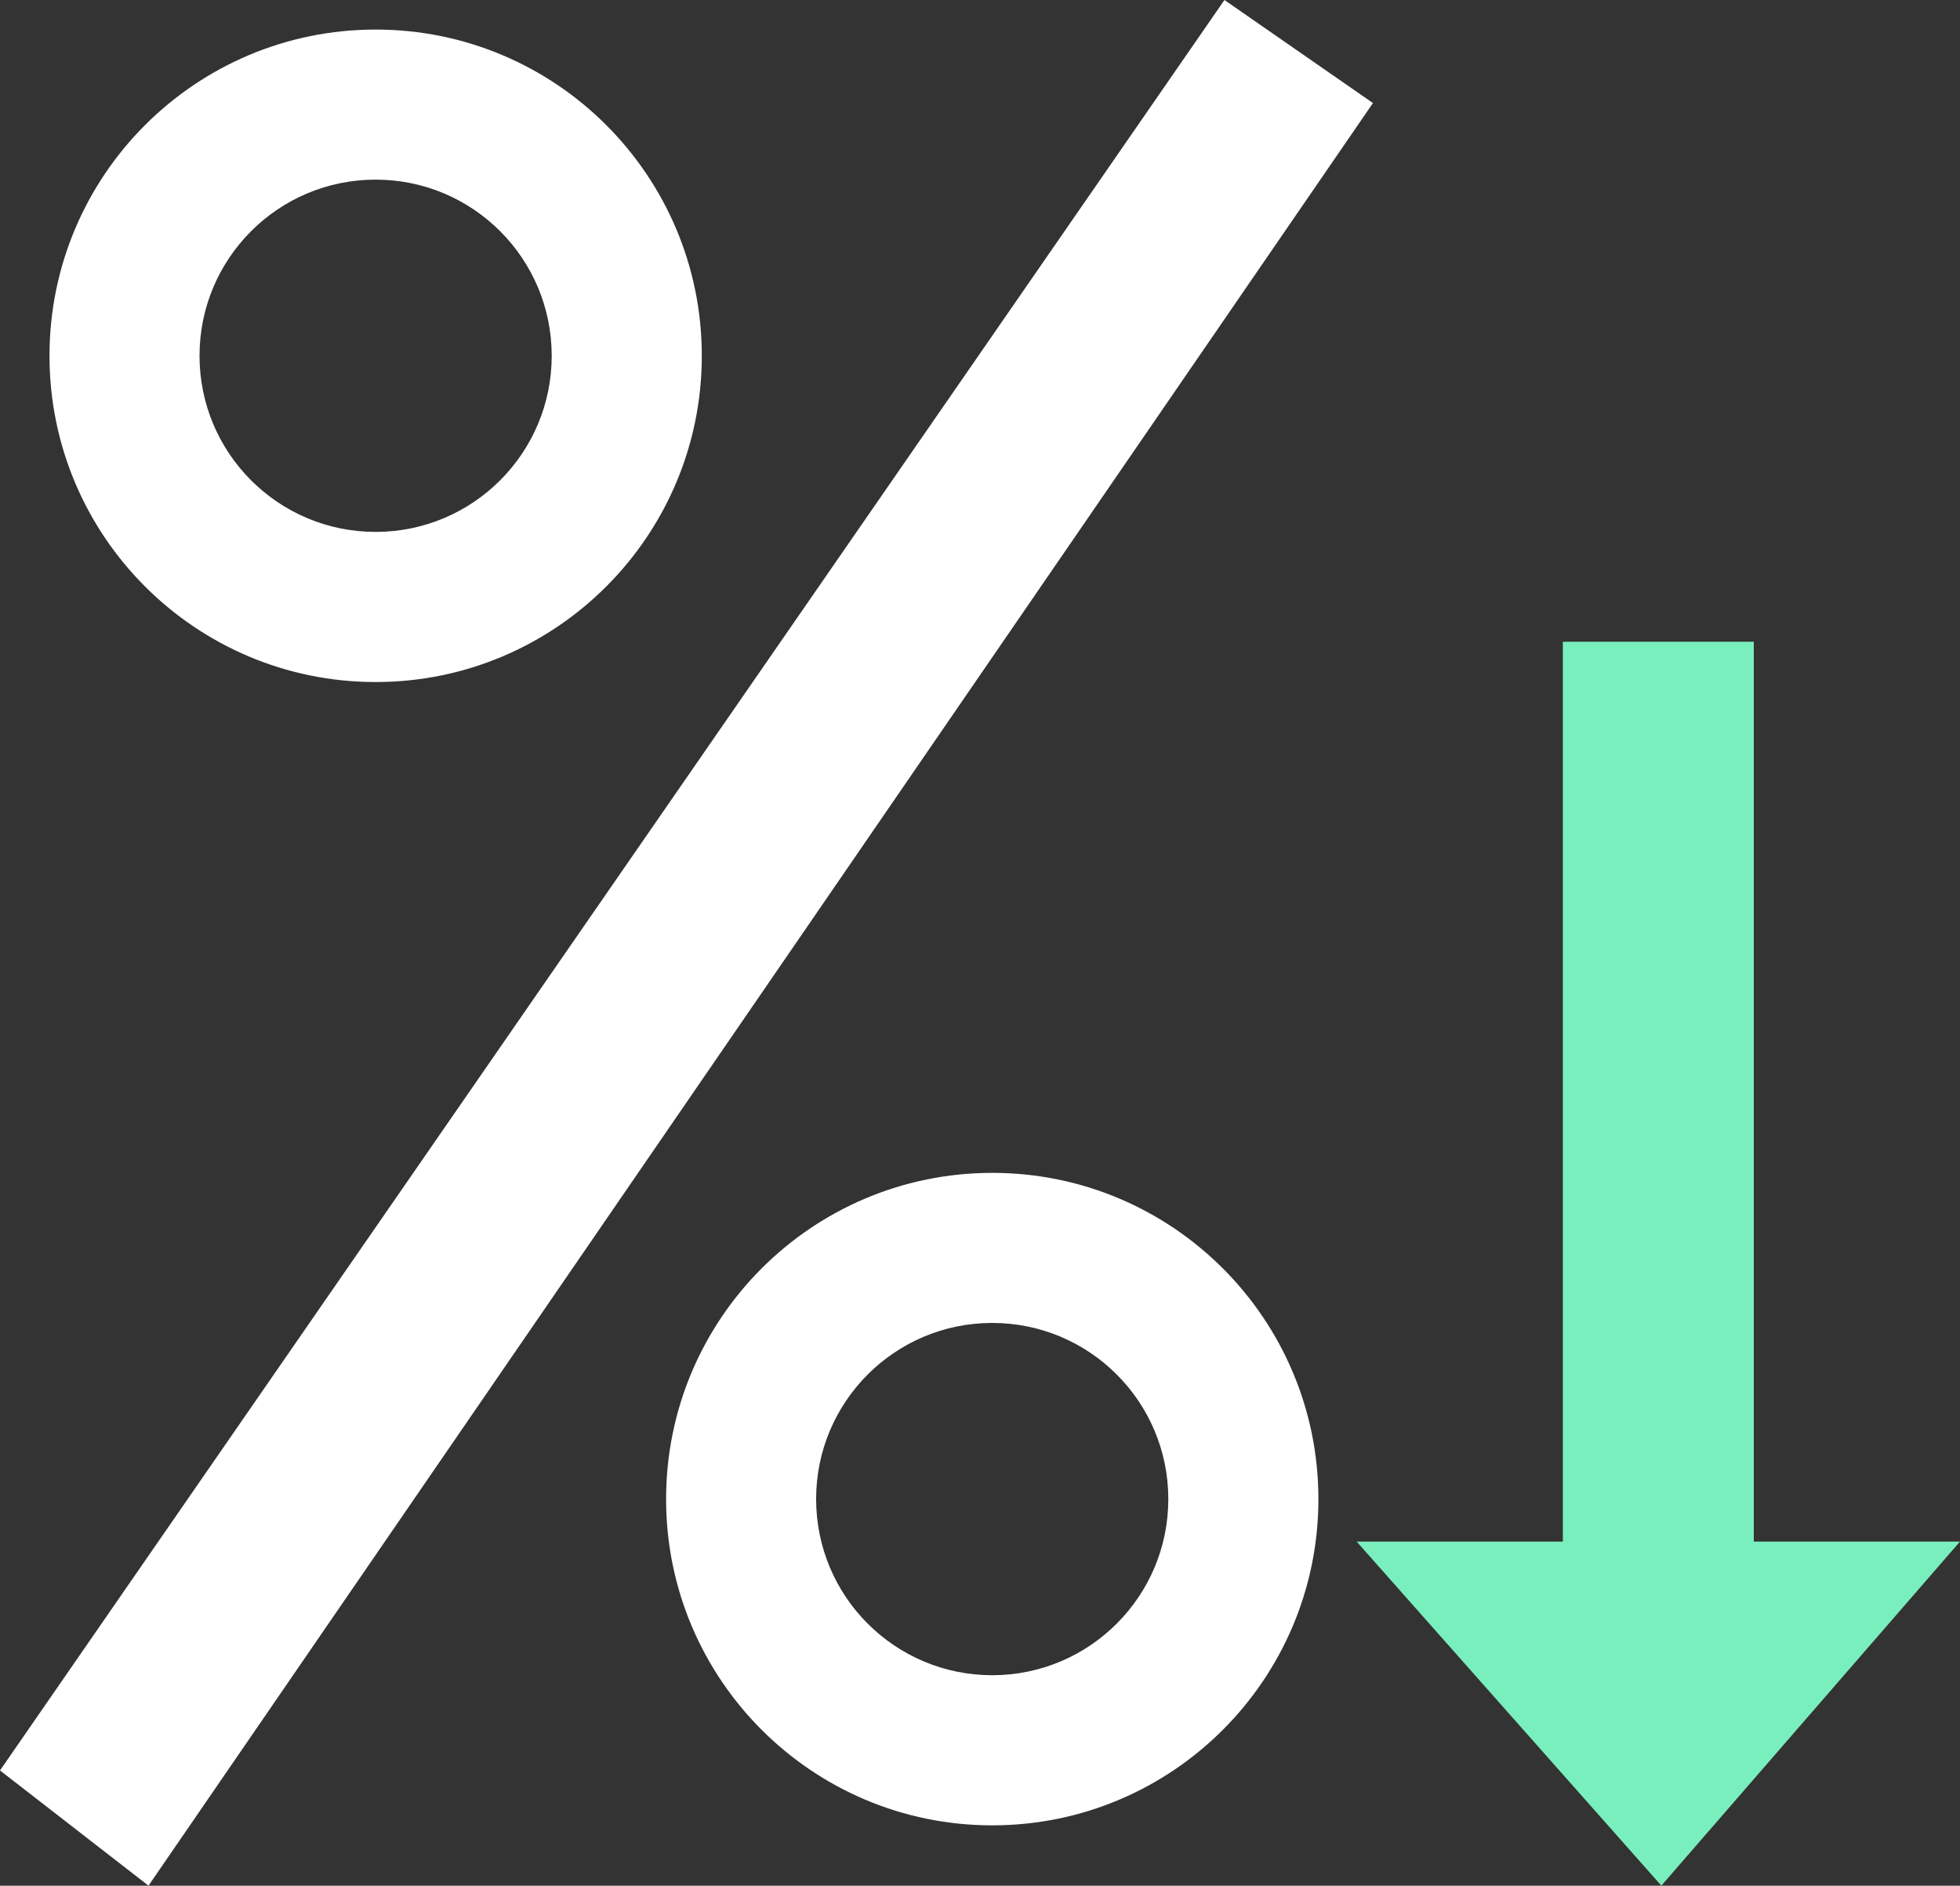
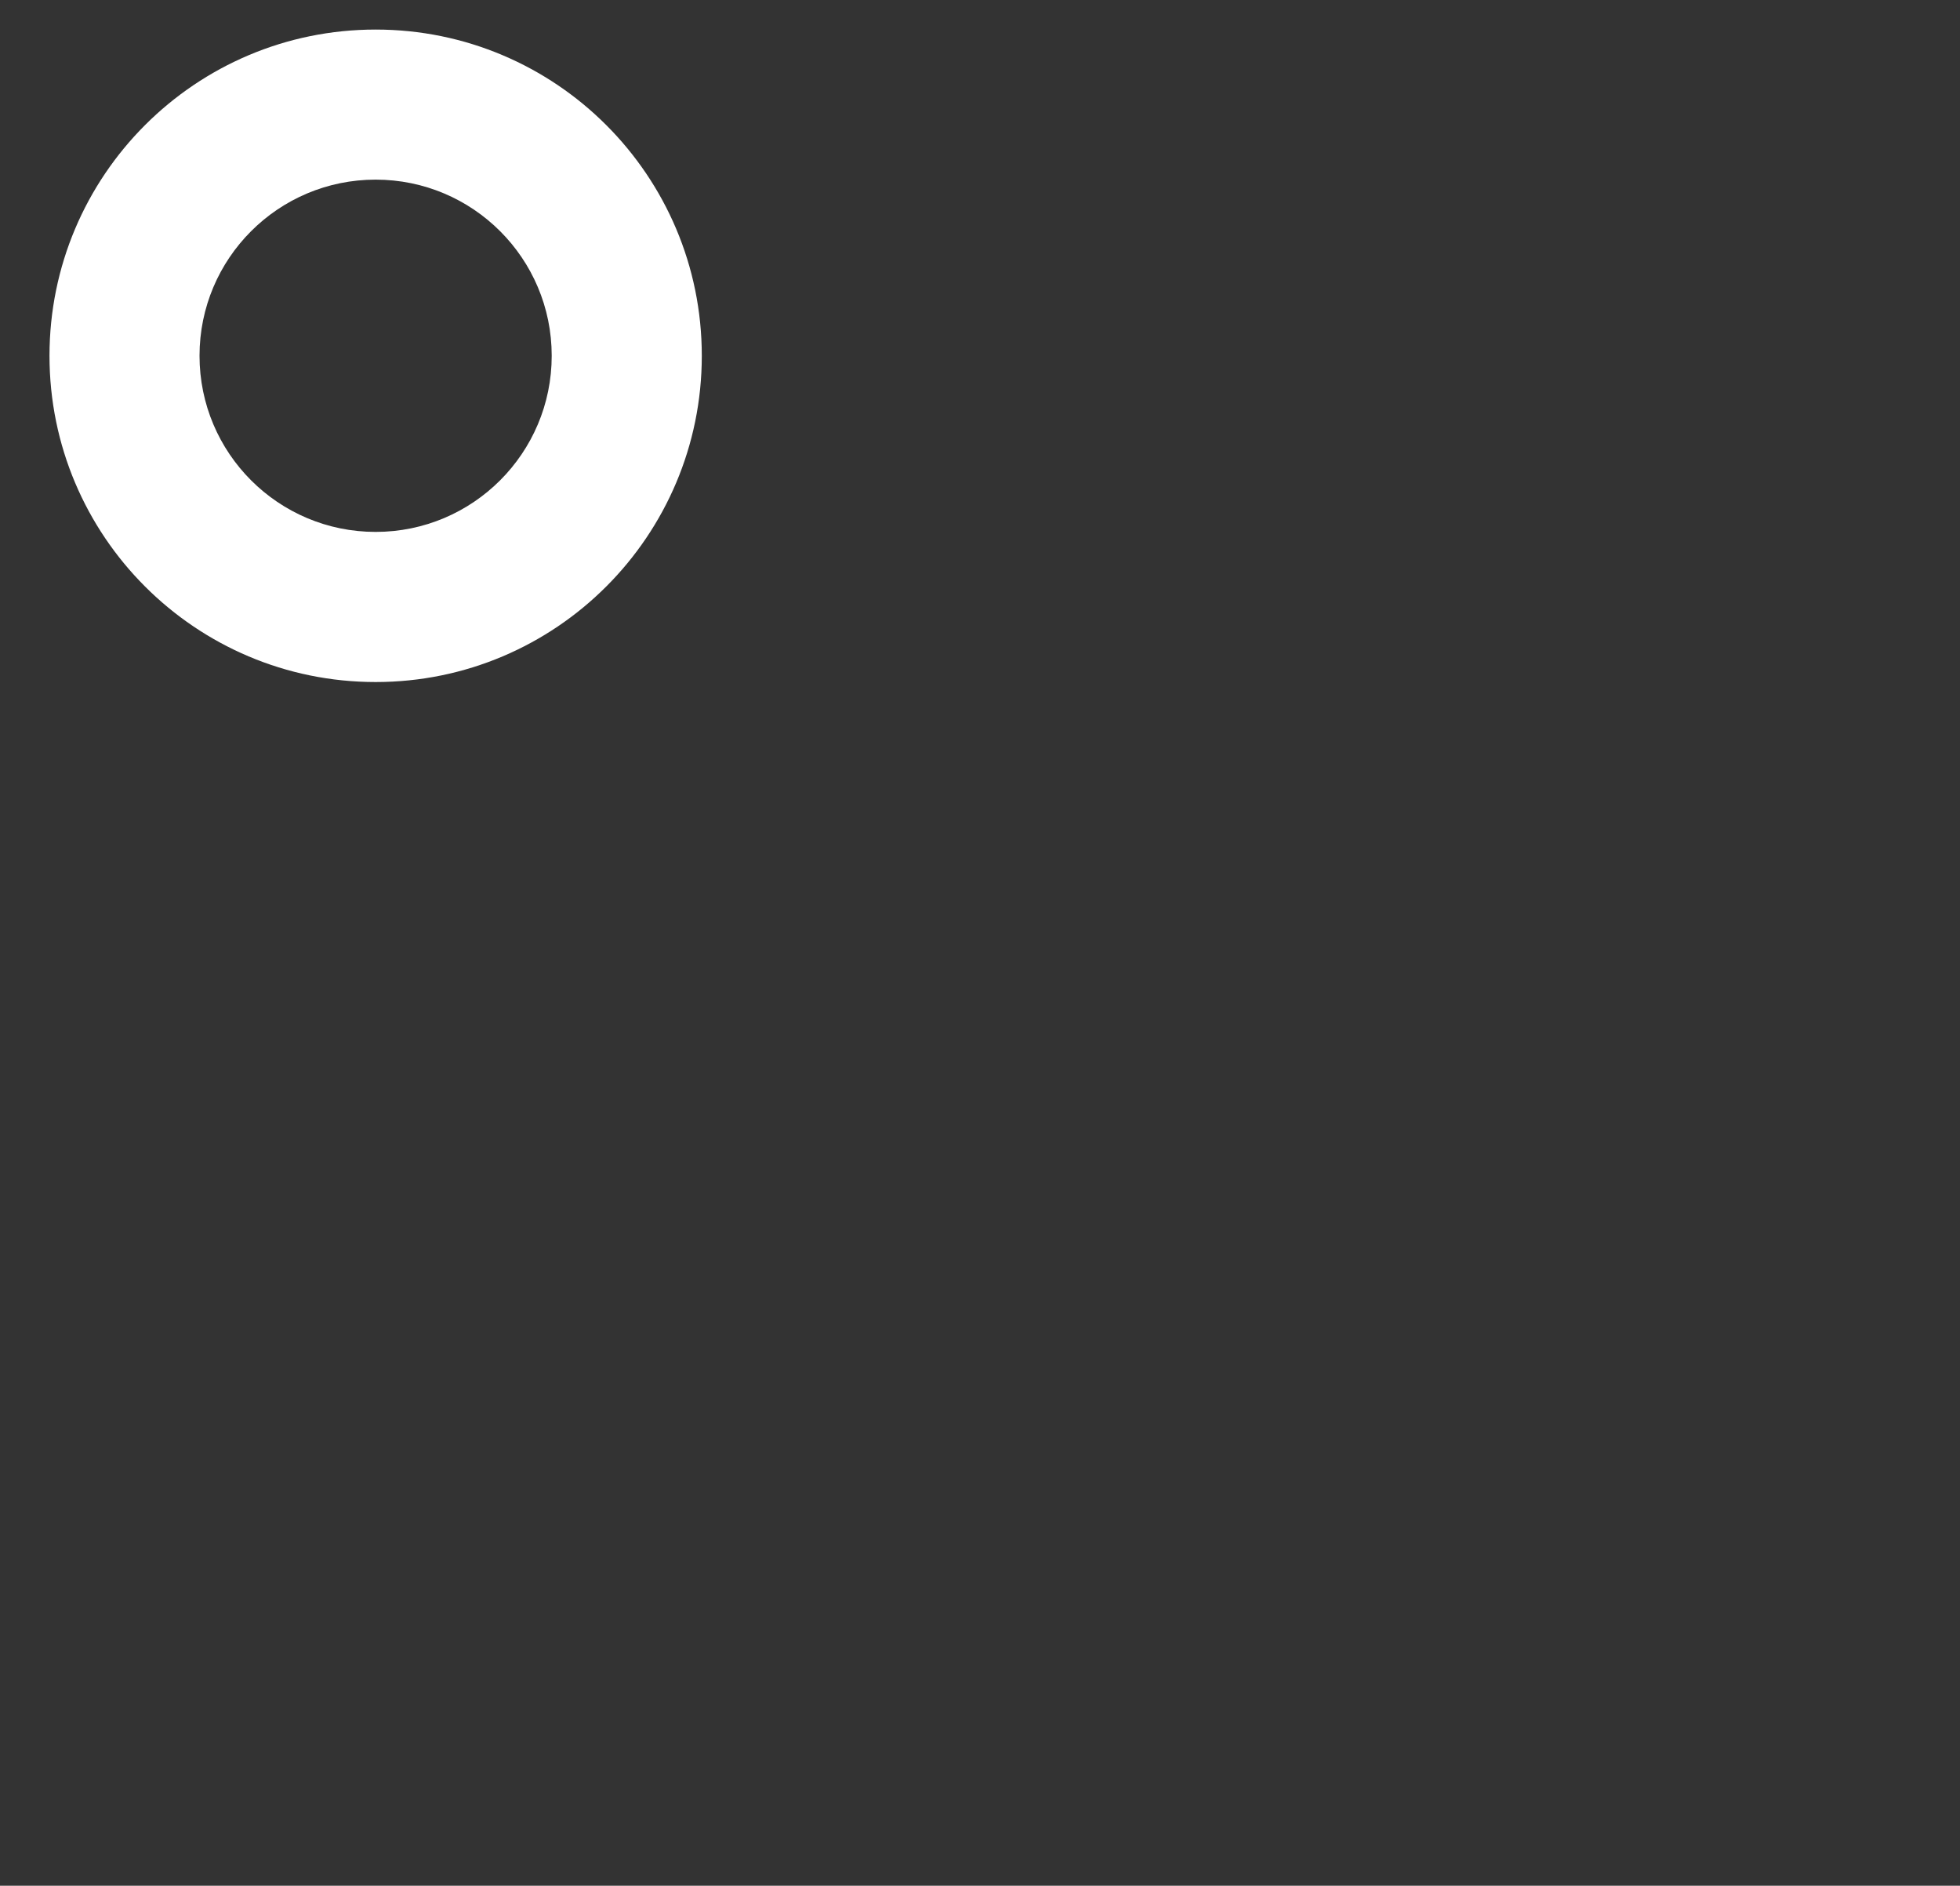
<svg xmlns="http://www.w3.org/2000/svg" width="64" height="61.56" viewBox="0 0 64 61.56" fill="none">
  <rect x="0" y="0" width="64" height="61.56" fill="#333333" stroke="none" />
-   <path d="M64 50.324L54.248 61.557L44.299 50.325L51.032 50.325L51.032 20.95L57.267 20.95L57.267 50.325L64 50.324Z" fill="#79EFBD">
- </path>
  <path d="M1.616 11.615C1.616 5.733 6.384 0.965 12.266 0.965C18.148 0.965 22.916 5.733 22.916 11.615C22.916 17.497 18.148 22.265 12.266 22.265C6.384 22.265 1.616 17.497 1.616 11.615ZM12.265 17.364C9.088 17.364 6.515 14.79 6.515 11.614C6.515 8.437 9.088 5.864 12.265 5.864C15.441 5.864 18.015 8.437 18.015 11.614C18.015 14.79 15.441 17.364 12.265 17.364Z" fill-rule="evenodd" fill="#FFFFFF">
</path>
-   <path d="M21.75 48.938C21.75 43.056 26.518 38.288 32.4 38.288C38.282 38.288 43.05 43.056 43.05 48.938C43.05 54.82 38.282 59.588 32.4 59.588C26.518 59.588 21.75 54.82 21.75 48.938ZM32.399 54.687C29.222 54.687 26.649 52.113 26.649 48.937C26.649 45.76 29.222 43.187 32.399 43.187C35.575 43.187 38.149 45.76 38.149 48.937C38.149 52.113 35.575 54.687 32.399 54.687Z" fill-rule="evenodd" fill="#FFFFFF">
- </path>
-   <path d="M0 57.796L39.982 0L44.831 3.364L4.849 61.557L0 57.796Z" fill="#FFFFFF">
- </path>
</svg>